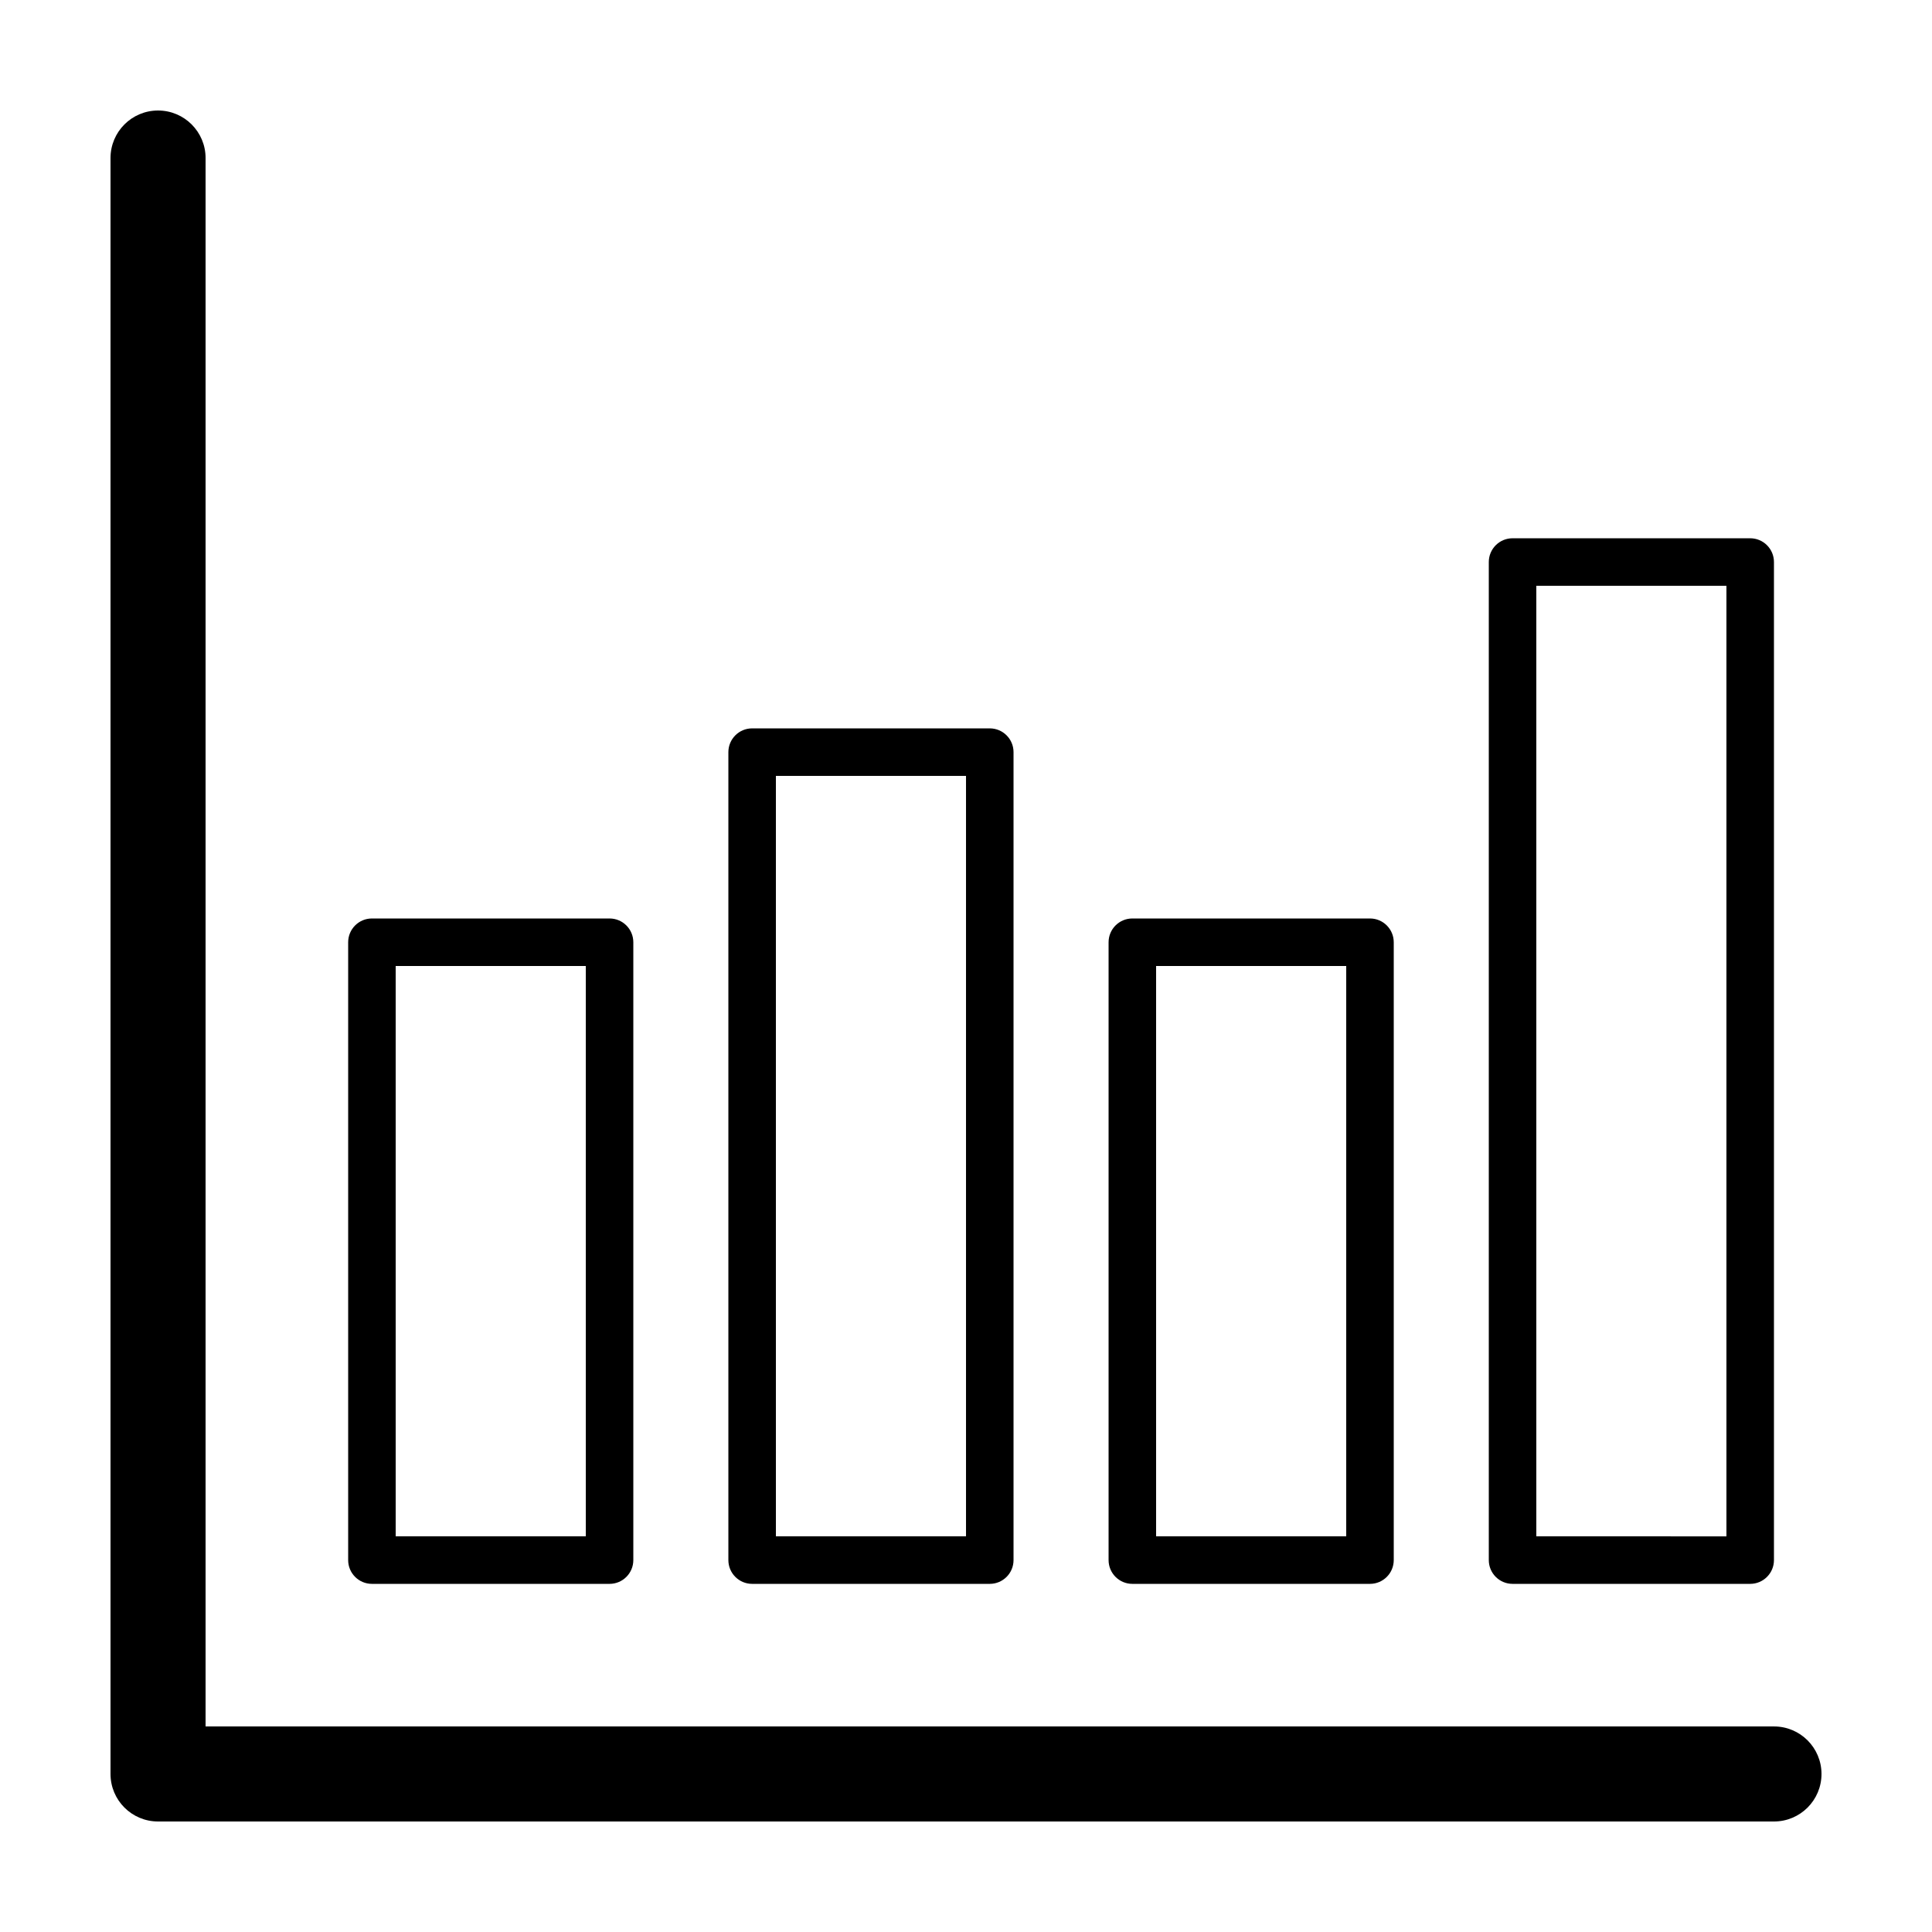
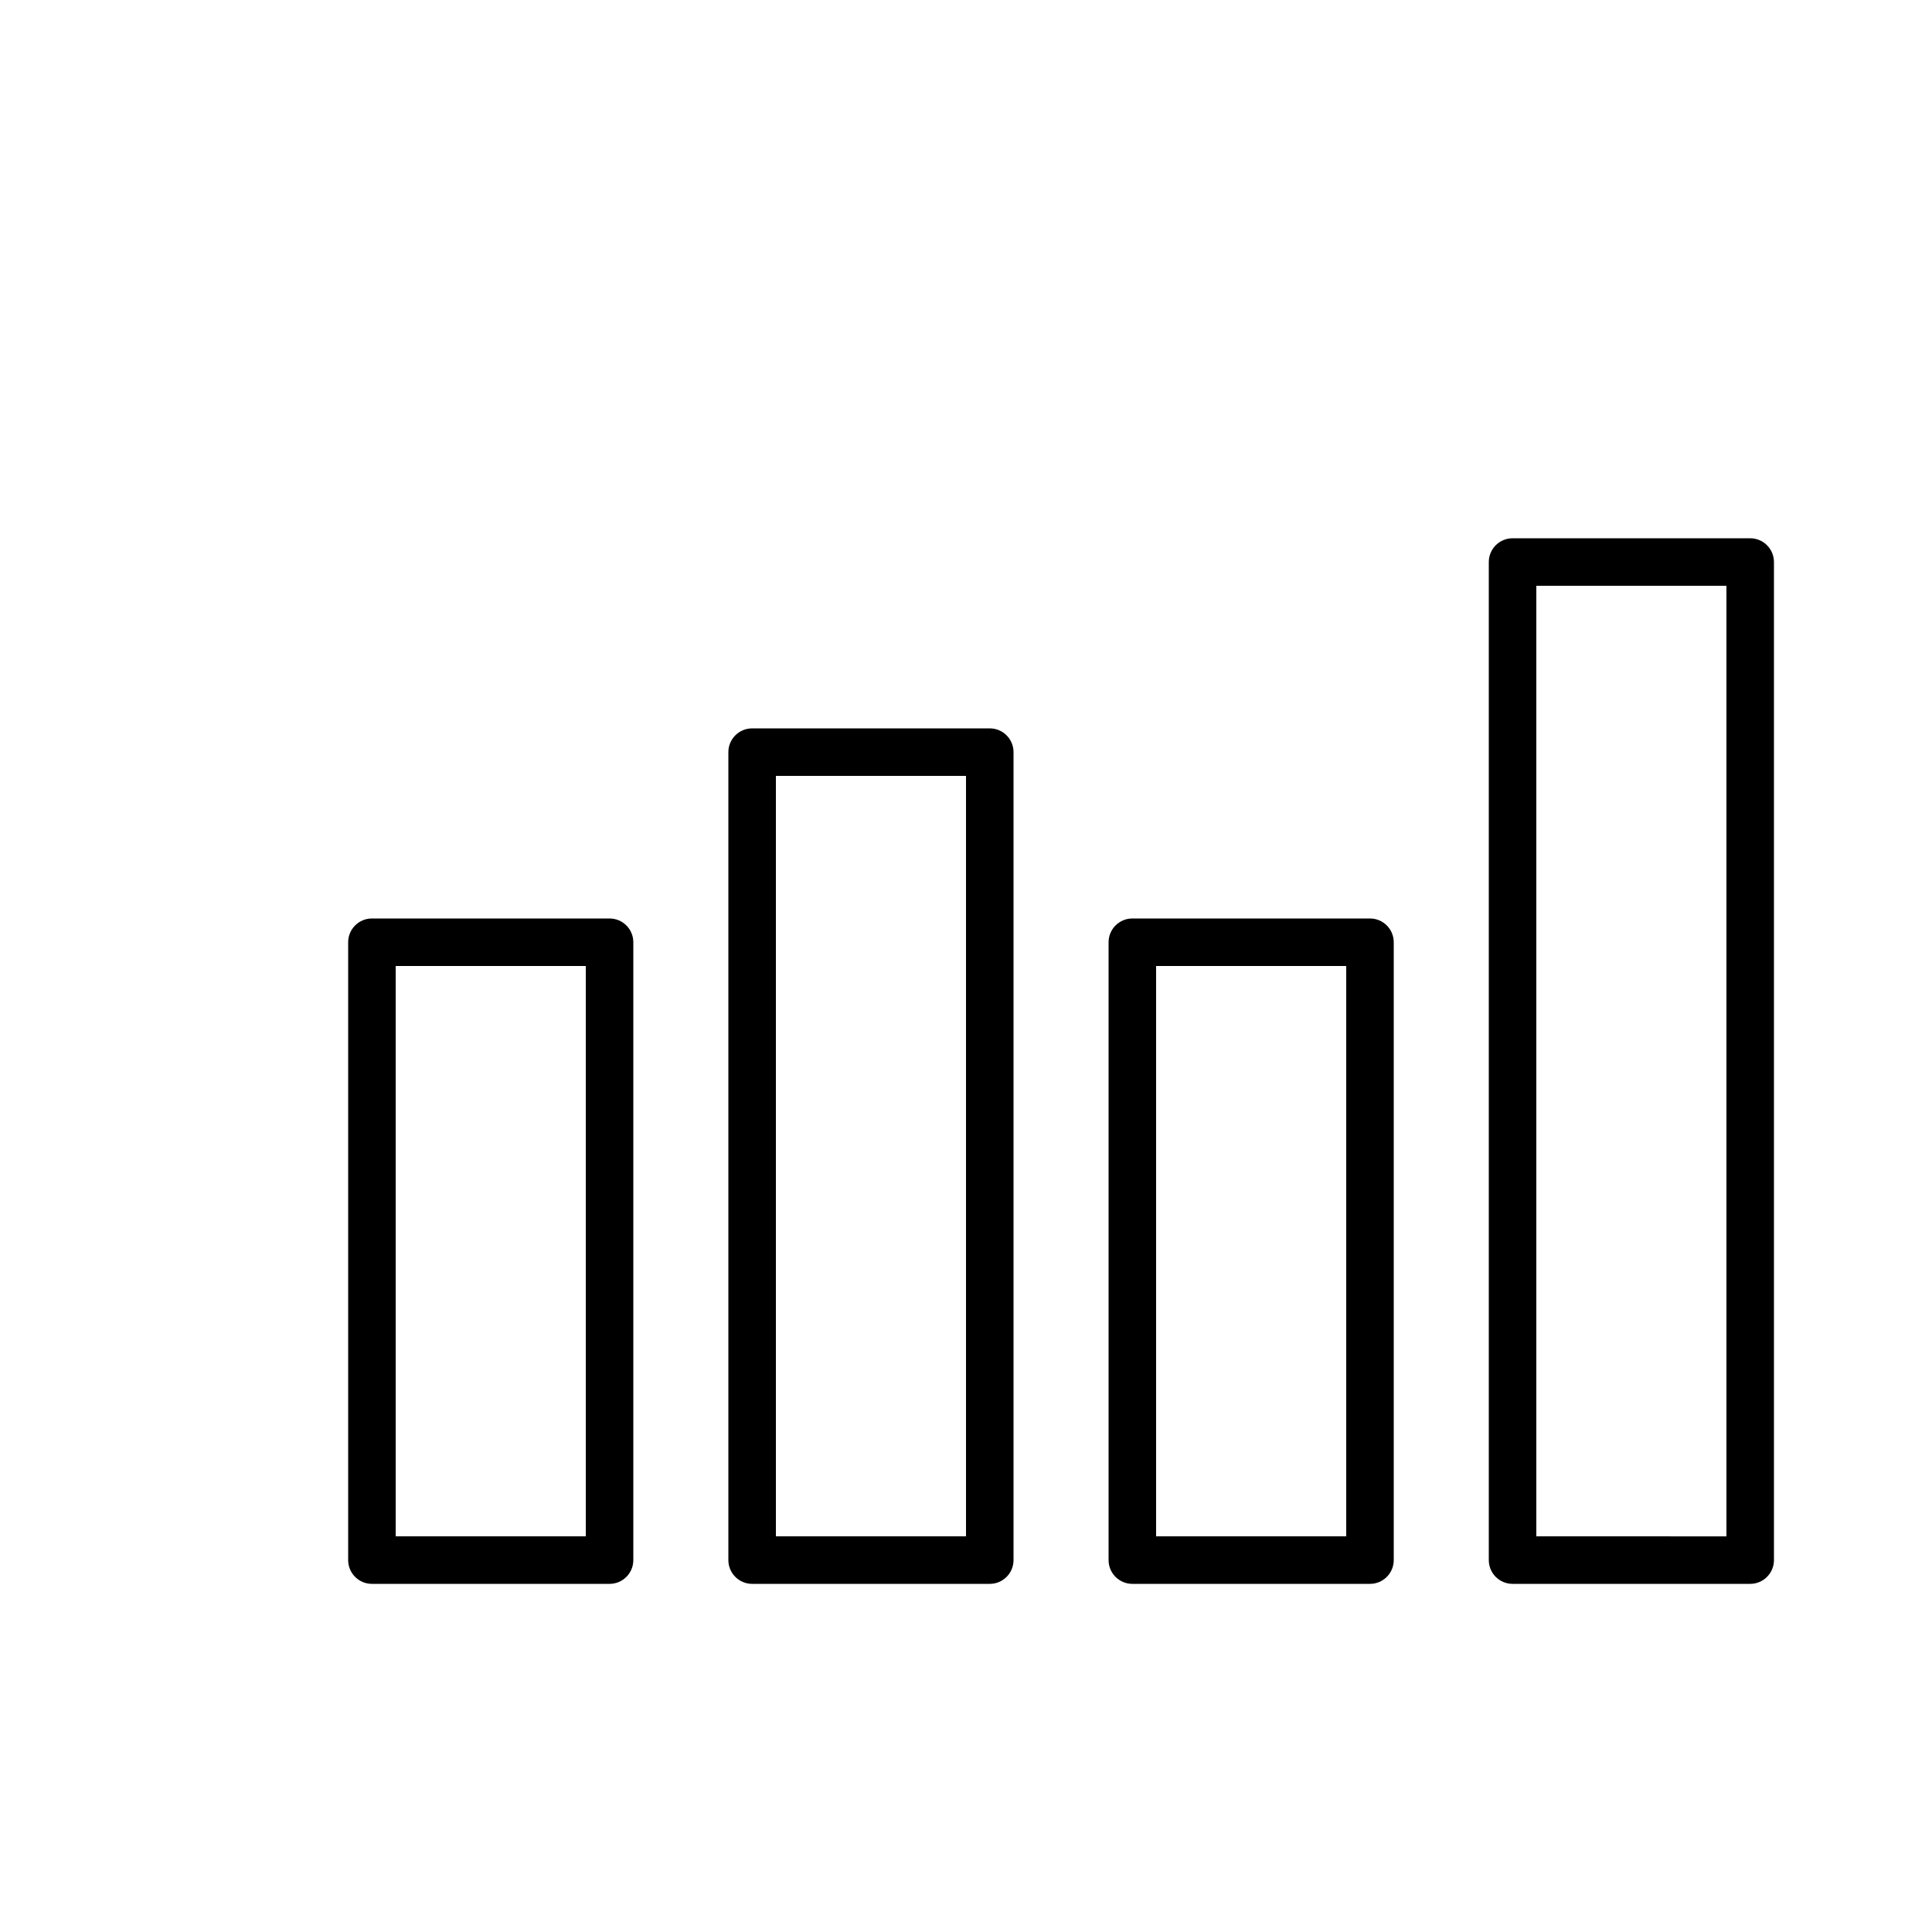
<svg xmlns="http://www.w3.org/2000/svg" fill="#000000" width="800px" height="800px" version="1.1" viewBox="144 144 512 512">
  <g>
-     <path d="m614.12 601.52h-415.64v-415.64c0-6.957-5.641-12.594-12.598-12.594-6.957 0-12.594 5.637-12.594 12.594v428.24c0 6.957 5.637 12.594 12.594 12.594h428.24c6.957 0 12.594-5.637 12.594-12.594 0-6.957-5.637-12.594-12.594-12.594z" />
    <path d="m305.54 563.74c3.477 0 6.297-2.82 6.297-6.297v-163.74c0-3.477-2.82-6.297-6.297-6.297h-62.977c-3.477 0-6.297 2.82-6.297 6.297v163.74c0 3.477 2.82 6.297 6.297 6.297zm-56.68-163.74h50.383v151.14l-50.383-0.004z" />
    <path d="m406.3 563.74c3.477 0 6.297-2.82 6.297-6.297v-214.12c0-3.477-2.82-6.297-6.297-6.297h-62.977c-3.477 0-6.297 2.82-6.297 6.297v214.12c0 3.477 2.82 6.297 6.297 6.297zm-56.68-214.12h50.383v201.52h-50.383z" />
    <path d="m507.06 563.74c3.477 0 6.297-2.82 6.297-6.297v-163.74c0-3.477-2.82-6.297-6.297-6.297h-62.977c-3.477 0-6.297 2.82-6.297 6.297v163.74c0 3.477 2.82 6.297 6.297 6.297zm-56.68-163.74h50.383v151.14l-50.383-0.004z" />
    <path d="m607.82 563.74c3.477 0 6.297-2.82 6.297-6.297v-264.5c0-3.477-2.82-6.297-6.297-6.297h-62.977c-3.477 0-6.297 2.82-6.297 6.297v264.5c0 3.477 2.82 6.297 6.297 6.297zm-56.68-264.5h50.383v251.91l-50.383-0.004z" />
  </g>
</svg>